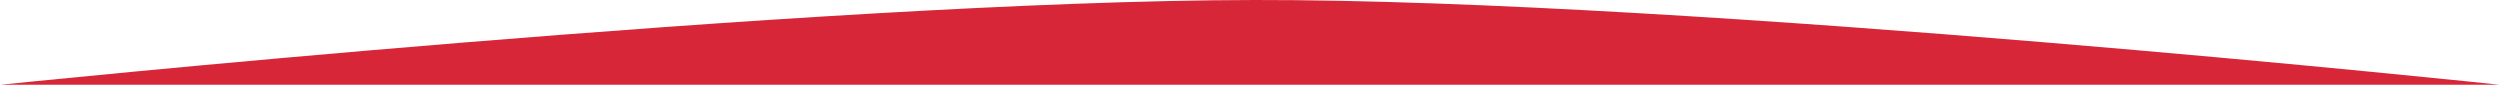
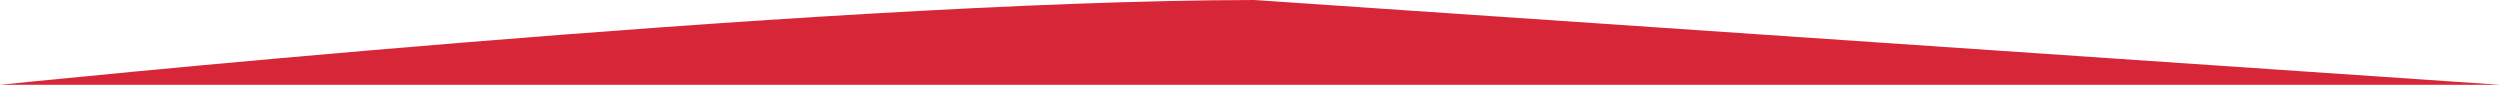
<svg xmlns="http://www.w3.org/2000/svg" width="177" height="6" viewBox="0 0 177 6" fill="none">
-   <path d="M88.798 0C57.616 0.05 0 6.003 0 6.003H177C177 6.003 119.979 -0.049 88.798 0Z" fill="#D72638" />
+   <path d="M88.798 0C57.616 0.05 0 6.003 0 6.003H177Z" fill="#D72638" />
</svg>